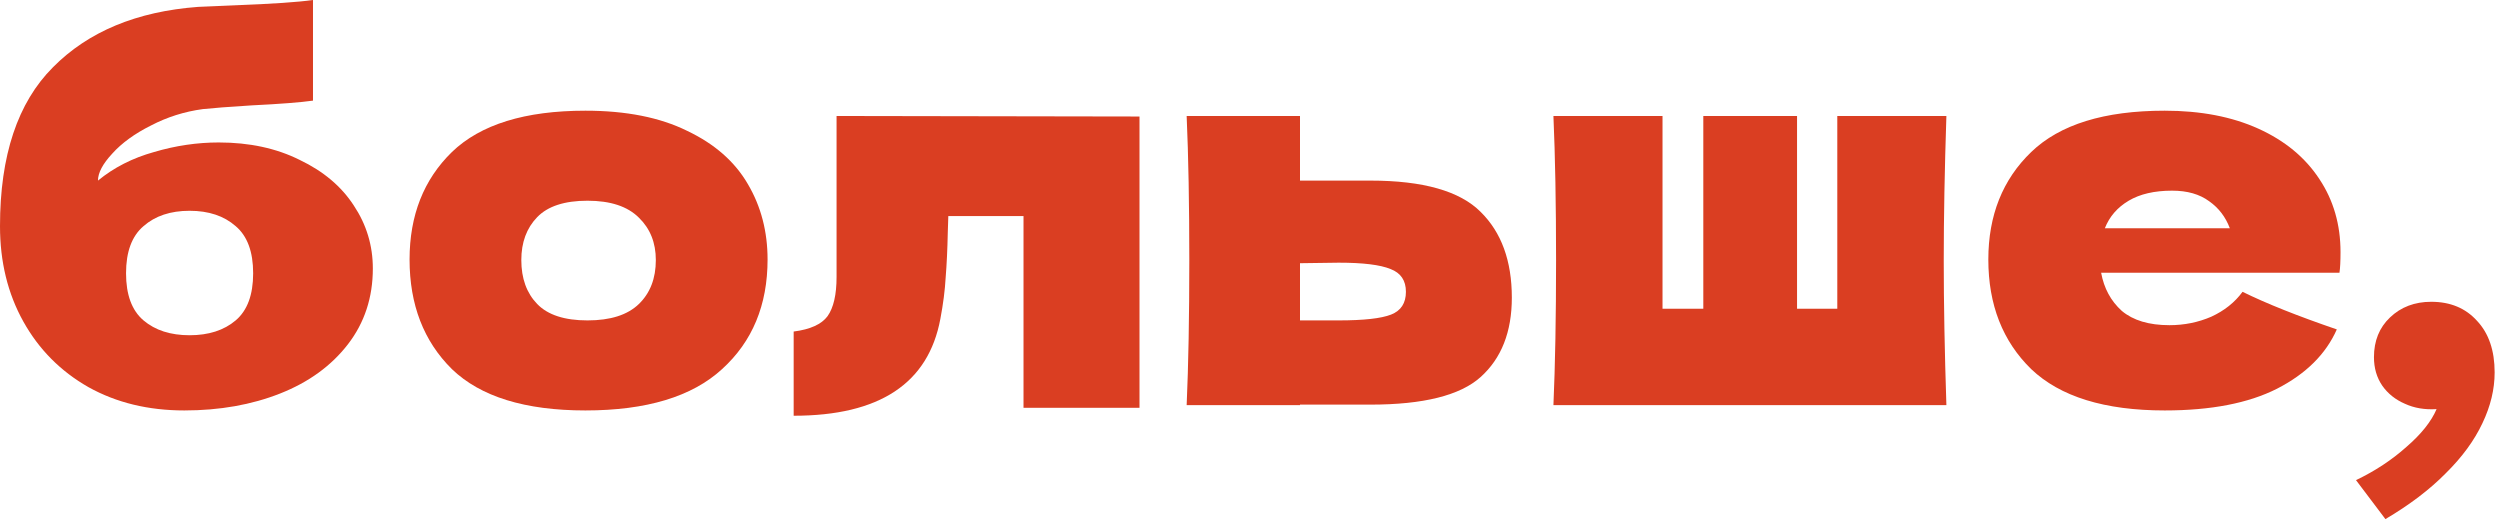
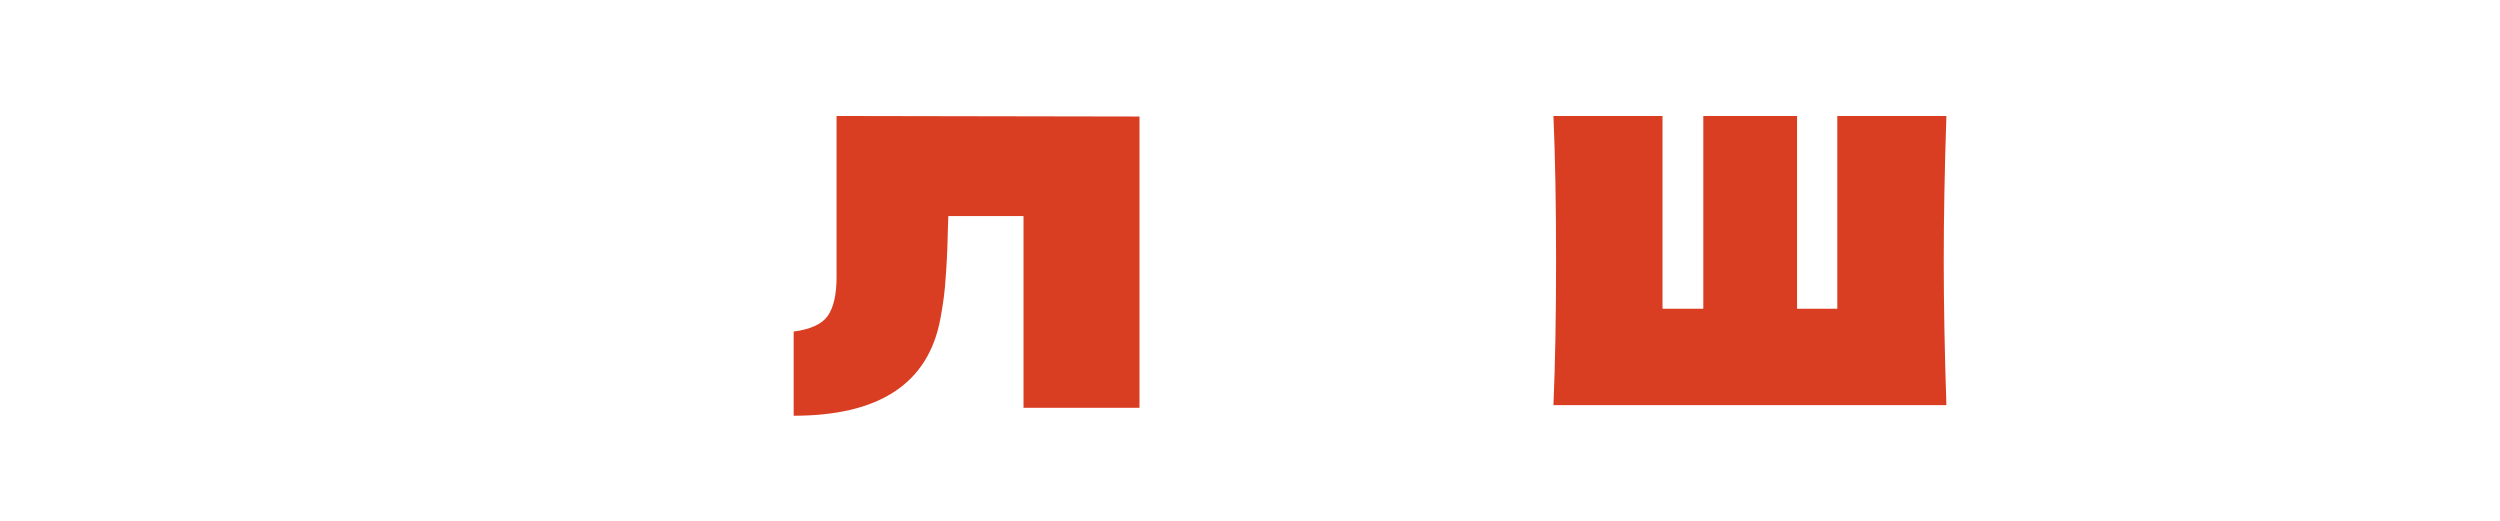
<svg xmlns="http://www.w3.org/2000/svg" fill="none" height="100%" overflow="visible" preserveAspectRatio="none" style="display: block;" viewBox="0 0 264 55" width="100%">
  <g id="">
-     <path d="M240.112 28.802H221.88C222.179 30.443 222.906 31.785 224.061 32.829C225.255 33.835 226.932 34.339 229.095 34.339C230.661 34.339 232.133 34.041 233.513 33.444C234.892 32.81 235.992 31.934 236.813 30.815C239.311 32.046 242.629 33.369 246.767 34.786C245.612 37.396 243.505 39.484 240.448 41.05C237.428 42.579 233.476 43.343 228.591 43.343C222.253 43.343 217.555 41.889 214.498 38.981C211.478 36.035 209.968 32.176 209.968 27.404C209.968 22.743 211.478 18.959 214.498 16.051C217.518 13.143 222.216 11.689 228.591 11.689C232.394 11.689 235.694 12.322 238.49 13.59C241.287 14.858 243.431 16.629 244.922 18.903C246.413 21.14 247.159 23.713 247.159 26.621C247.159 27.59 247.122 28.317 247.047 28.802H240.112ZM229.374 20.134C227.51 20.134 225.982 20.488 224.788 21.196C223.595 21.904 222.756 22.874 222.272 24.104H235.47C235.023 22.911 234.296 21.96 233.289 21.252C232.283 20.506 230.978 20.134 229.374 20.134Z" fill="#DA3E22" id="Vector" />
    <path d="M205.539 12.248C205.353 17.915 205.259 23.004 205.259 27.516C205.259 32.027 205.353 37.116 205.539 42.784H164.042C164.228 38.533 164.321 33.444 164.321 27.516C164.321 21.588 164.228 16.498 164.042 12.248H175.562V32.605H179.869V12.248H189.768V32.605H194.018V12.248H205.539Z" fill="#DA3E22" id="Vector_2" />
-     <path d="M144.718 19.071C150.273 19.071 154.151 20.171 156.35 22.37C158.55 24.533 159.65 27.553 159.65 31.431C159.65 35.047 158.55 37.843 156.35 39.819C154.188 41.758 150.31 42.728 144.718 42.728H137.28V42.784H125.311C125.498 38.533 125.591 33.444 125.591 27.516C125.591 21.588 125.498 16.498 125.311 12.248H137.28V19.071H144.718ZM141.362 33.835C144.009 33.835 145.855 33.63 146.899 33.22C147.943 32.81 148.465 32.008 148.465 30.815C148.465 29.622 147.924 28.821 146.843 28.411C145.762 27.963 143.935 27.739 141.362 27.739L137.28 27.795V33.835H141.362Z" fill="#DA3E22" id="Vector_3" />
    <path d="M120.331 43.063H108.083V22.818H100.142L100.086 24.552C100.048 26.341 99.974 27.926 99.862 29.305C99.787 30.648 99.601 32.102 99.303 33.668C98.035 40.491 92.871 43.902 83.811 43.902V35.01C85.563 34.786 86.757 34.245 87.39 33.388C88.024 32.493 88.341 31.114 88.341 29.25V12.248L120.331 12.304V43.063Z" fill="#DA3E22" id="Vector_4" />
-     <path d="M61.818 43.343C55.442 43.343 50.744 41.889 47.724 38.981C44.742 36.035 43.25 32.176 43.25 27.404C43.25 22.743 44.742 18.959 47.724 16.051C50.744 13.143 55.442 11.689 61.818 11.689C66.105 11.689 69.685 12.397 72.556 13.814C75.464 15.193 77.608 17.076 78.987 19.462C80.367 21.811 81.056 24.458 81.056 27.404C81.056 32.214 79.453 36.072 76.247 38.981C73.078 41.889 68.268 43.343 61.818 43.343ZM62.041 33.835C64.465 33.835 66.273 33.258 67.466 32.102C68.659 30.946 69.256 29.399 69.256 27.46C69.256 25.633 68.659 24.142 67.466 22.986C66.273 21.793 64.465 21.196 62.041 21.196C59.618 21.196 57.847 21.774 56.728 22.93C55.61 24.086 55.051 25.596 55.051 27.46C55.051 29.399 55.61 30.946 56.728 32.102C57.847 33.258 59.618 33.835 62.041 33.835Z" fill="#DA3E22" id="Vector_5" />
-     <path d="M23.098 15.044C26.341 15.044 29.194 15.659 31.654 16.89C34.152 18.083 36.054 19.686 37.359 21.699C38.701 23.713 39.372 25.931 39.372 28.355C39.372 31.412 38.496 34.078 36.744 36.352C34.991 38.626 32.605 40.36 29.585 41.553C26.565 42.746 23.191 43.343 19.462 43.343C15.659 43.343 12.285 42.523 9.34 40.882C6.394 39.204 4.101 36.893 2.461 33.947C0.82 31.002 -2.28882e-05 27.646 -2.28882e-05 23.881C-2.28882e-05 16.424 1.864 10.831 5.593 7.103C9.321 3.337 14.429 1.212 20.916 0.727L24.831 0.559C28.746 0.41 31.486 0.224 33.052 0V10.626C31.747 10.812 29.585 10.98 26.565 11.129C24.179 11.278 22.464 11.409 21.42 11.521C19.481 11.782 17.654 12.36 15.939 13.255C14.224 14.112 12.863 15.1 11.856 16.219C10.85 17.3 10.346 18.251 10.346 19.071C12.024 17.691 14 16.685 16.274 16.051C18.549 15.38 20.823 15.044 23.098 15.044ZM20.022 22.259C18.008 22.259 16.386 22.799 15.156 23.881C13.926 24.924 13.31 26.584 13.31 28.858C13.31 31.132 13.926 32.791 15.156 33.835C16.386 34.879 18.008 35.401 20.022 35.401C22.035 35.401 23.657 34.879 24.887 33.835C26.118 32.791 26.733 31.132 26.733 28.858C26.733 26.584 26.118 24.924 24.887 23.881C23.657 22.799 22.035 22.259 20.022 22.259Z" fill="#DA3E22" id="Vector_6" />
-     <path d="M251.9 54.817L248.794 50.703C250.811 49.735 252.585 48.566 254.118 47.194C255.677 45.85 256.739 44.519 257.304 43.202C256.067 43.282 254.951 43.094 253.956 42.637C252.962 42.207 252.168 41.575 251.577 40.742C250.985 39.881 250.69 38.873 250.69 37.717C250.69 35.996 251.254 34.598 252.384 33.523C253.54 32.42 254.992 31.869 256.739 31.869C258.756 31.869 260.369 32.541 261.579 33.886C262.815 35.203 263.434 37.018 263.434 39.33C263.434 41.105 263.004 42.892 262.143 44.694C261.283 46.522 259.992 48.283 258.272 49.977C256.578 51.698 254.454 53.311 251.9 54.817Z" fill="#DA3E22" id="," />
  </g>
</svg>